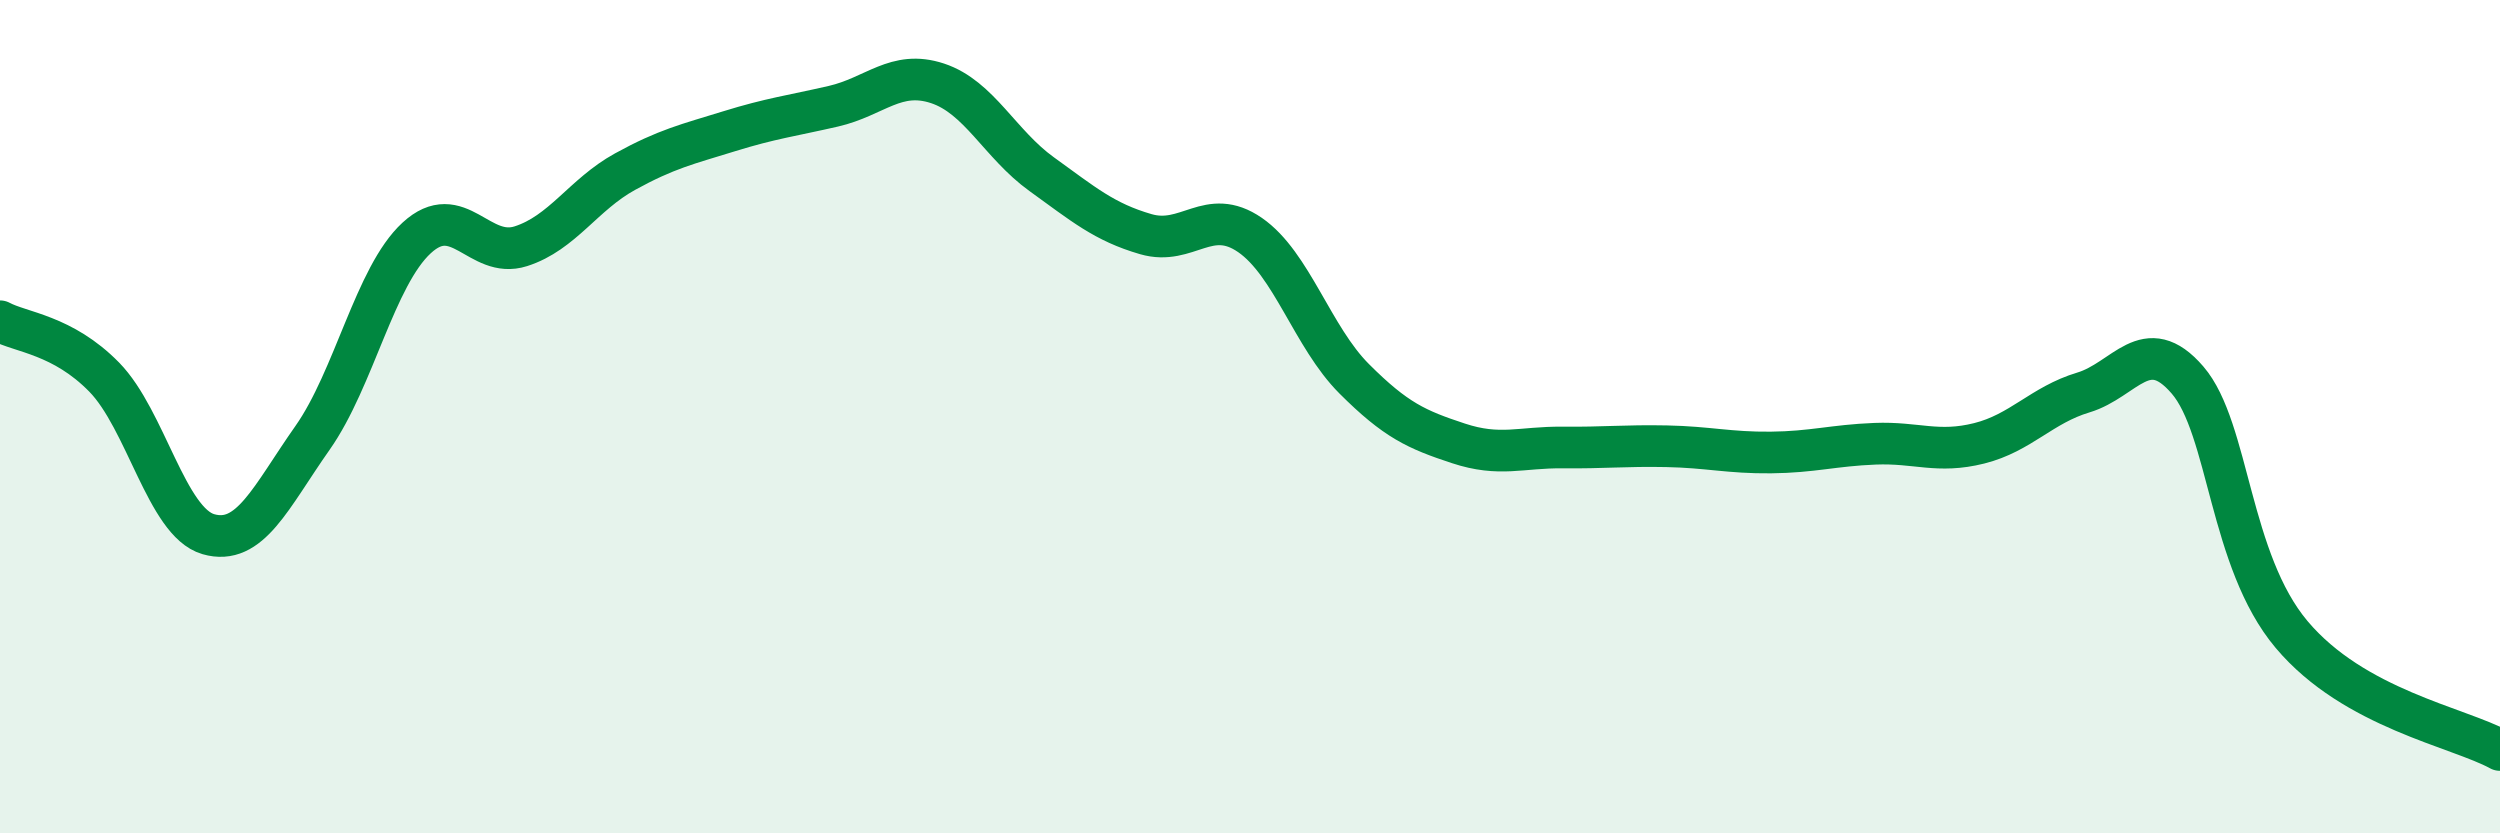
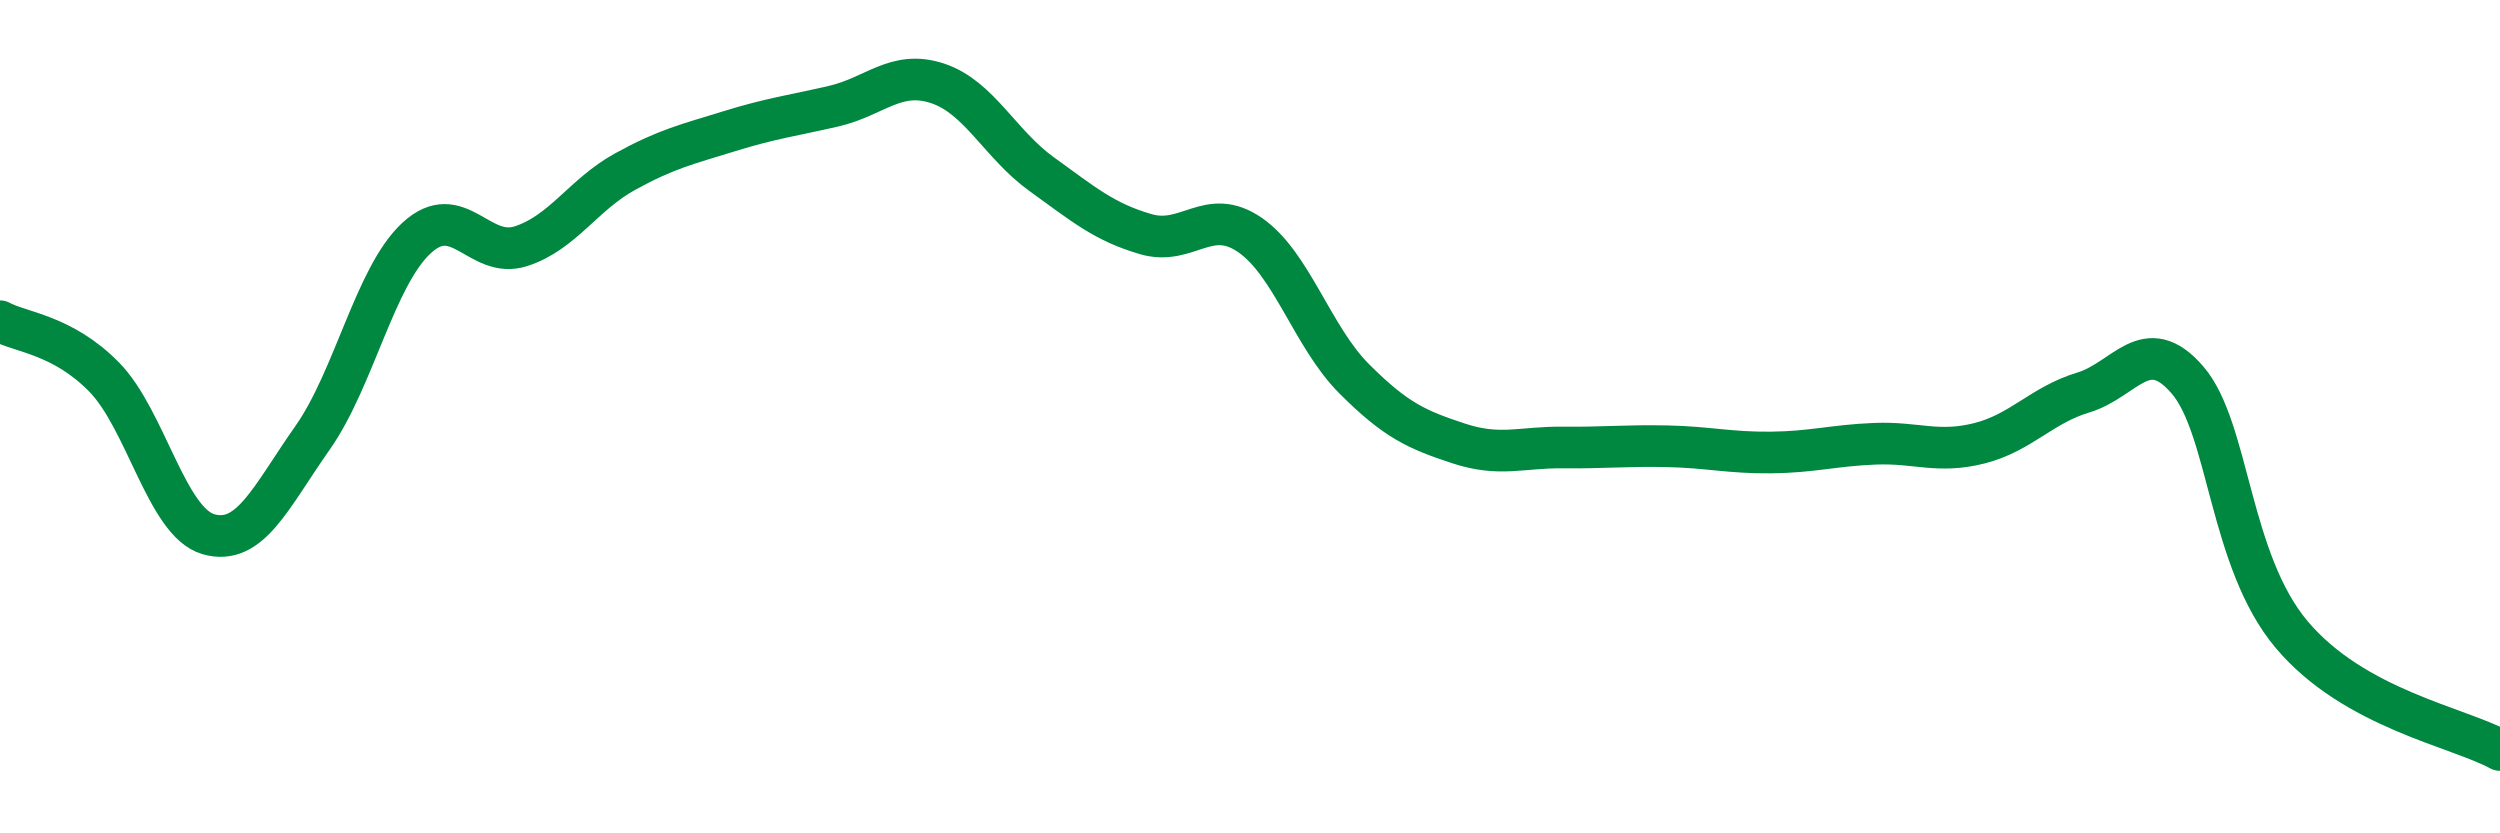
<svg xmlns="http://www.w3.org/2000/svg" width="60" height="20" viewBox="0 0 60 20">
-   <path d="M 0,7.71 C 0.5,7.98 1.5,8.03 2.5,9.05 C 3.5,10.07 4,12.53 5,12.82 C 6,13.11 6.5,11.93 7.5,10.51 C 8.5,9.09 9,6.63 10,5.71 C 11,4.79 11.5,6.23 12.5,5.91 C 13.5,5.59 14,4.67 15,4.12 C 16,3.57 16.5,3.46 17.5,3.15 C 18.5,2.84 19,2.78 20,2.55 C 21,2.32 21.5,1.67 22.5,2 C 23.5,2.33 24,3.46 25,4.18 C 26,4.9 26.5,5.33 27.5,5.62 C 28.5,5.91 29,4.95 30,5.64 C 31,6.33 31.5,8.09 32.5,9.09 C 33.5,10.09 34,10.31 35,10.64 C 36,10.97 36.5,10.73 37.5,10.74 C 38.5,10.75 39,10.69 40,10.71 C 41,10.73 41.5,10.87 42.5,10.86 C 43.5,10.85 44,10.69 45,10.65 C 46,10.61 46.5,10.89 47.5,10.64 C 48.5,10.39 49,9.72 50,9.42 C 51,9.12 51.5,7.96 52.5,9.12 C 53.5,10.28 53.5,13.45 55,15.23 C 56.5,17.01 59,17.45 60,18L60 20L0 20Z" fill="#008740" opacity="0.1" stroke-linecap="round" stroke-linejoin="round" />
  <path d="M 0,7.71 C 0.5,7.98 1.5,8.03 2.5,9.05 C 3.5,10.07 4,12.53 5,12.82 C 6,13.11 6.5,11.93 7.5,10.51 C 8.5,9.09 9,6.63 10,5.71 C 11,4.79 11.5,6.23 12.5,5.91 C 13.5,5.59 14,4.67 15,4.12 C 16,3.57 16.5,3.46 17.5,3.15 C 18.5,2.84 19,2.78 20,2.55 C 21,2.32 21.5,1.67 22.5,2 C 23.5,2.33 24,3.46 25,4.18 C 26,4.9 26.5,5.33 27.5,5.62 C 28.5,5.91 29,4.95 30,5.64 C 31,6.33 31.5,8.09 32.5,9.09 C 33.5,10.09 34,10.31 35,10.64 C 36,10.97 36.5,10.73 37.5,10.74 C 38.5,10.75 39,10.69 40,10.71 C 41,10.73 41.5,10.87 42.5,10.86 C 43.5,10.85 44,10.69 45,10.65 C 46,10.61 46.5,10.89 47.5,10.64 C 48.5,10.39 49,9.72 50,9.42 C 51,9.12 51.5,7.96 52.5,9.12 C 53.5,10.28 53.5,13.45 55,15.23 C 56.5,17.01 59,17.45 60,18" stroke="#008740" stroke-width="1" fill="none" stroke-linecap="round" stroke-linejoin="round" />
</svg>